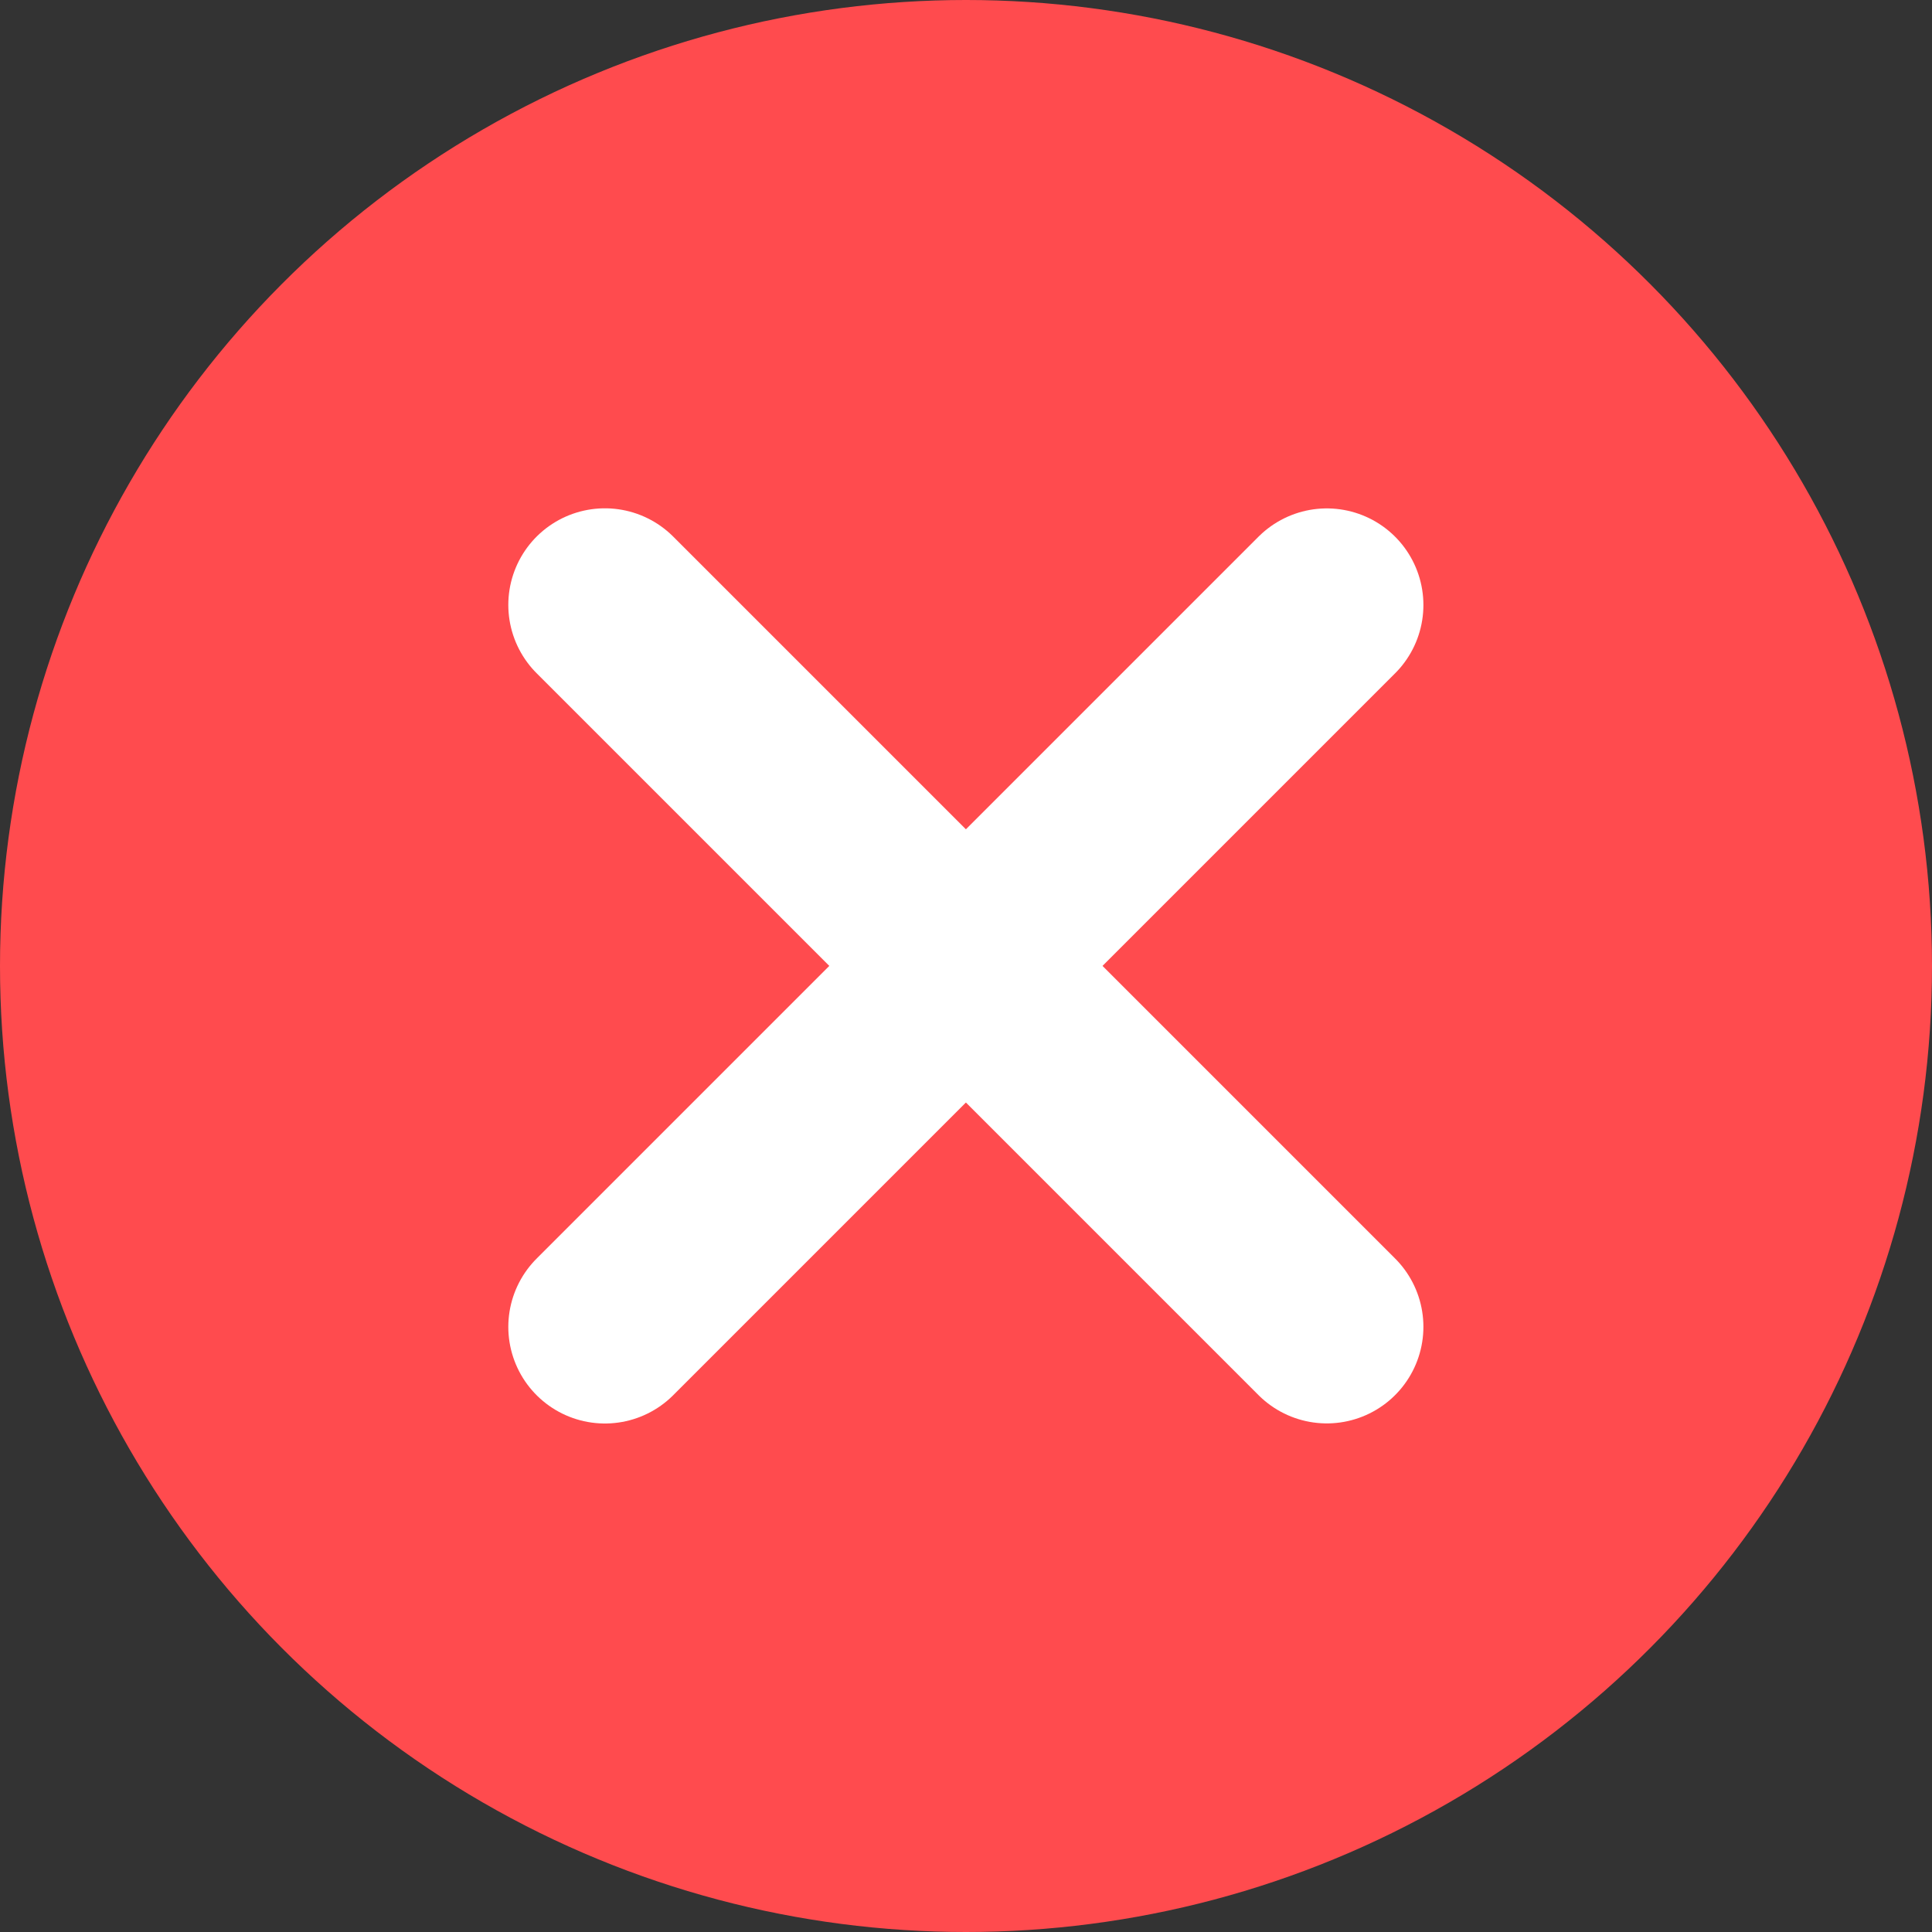
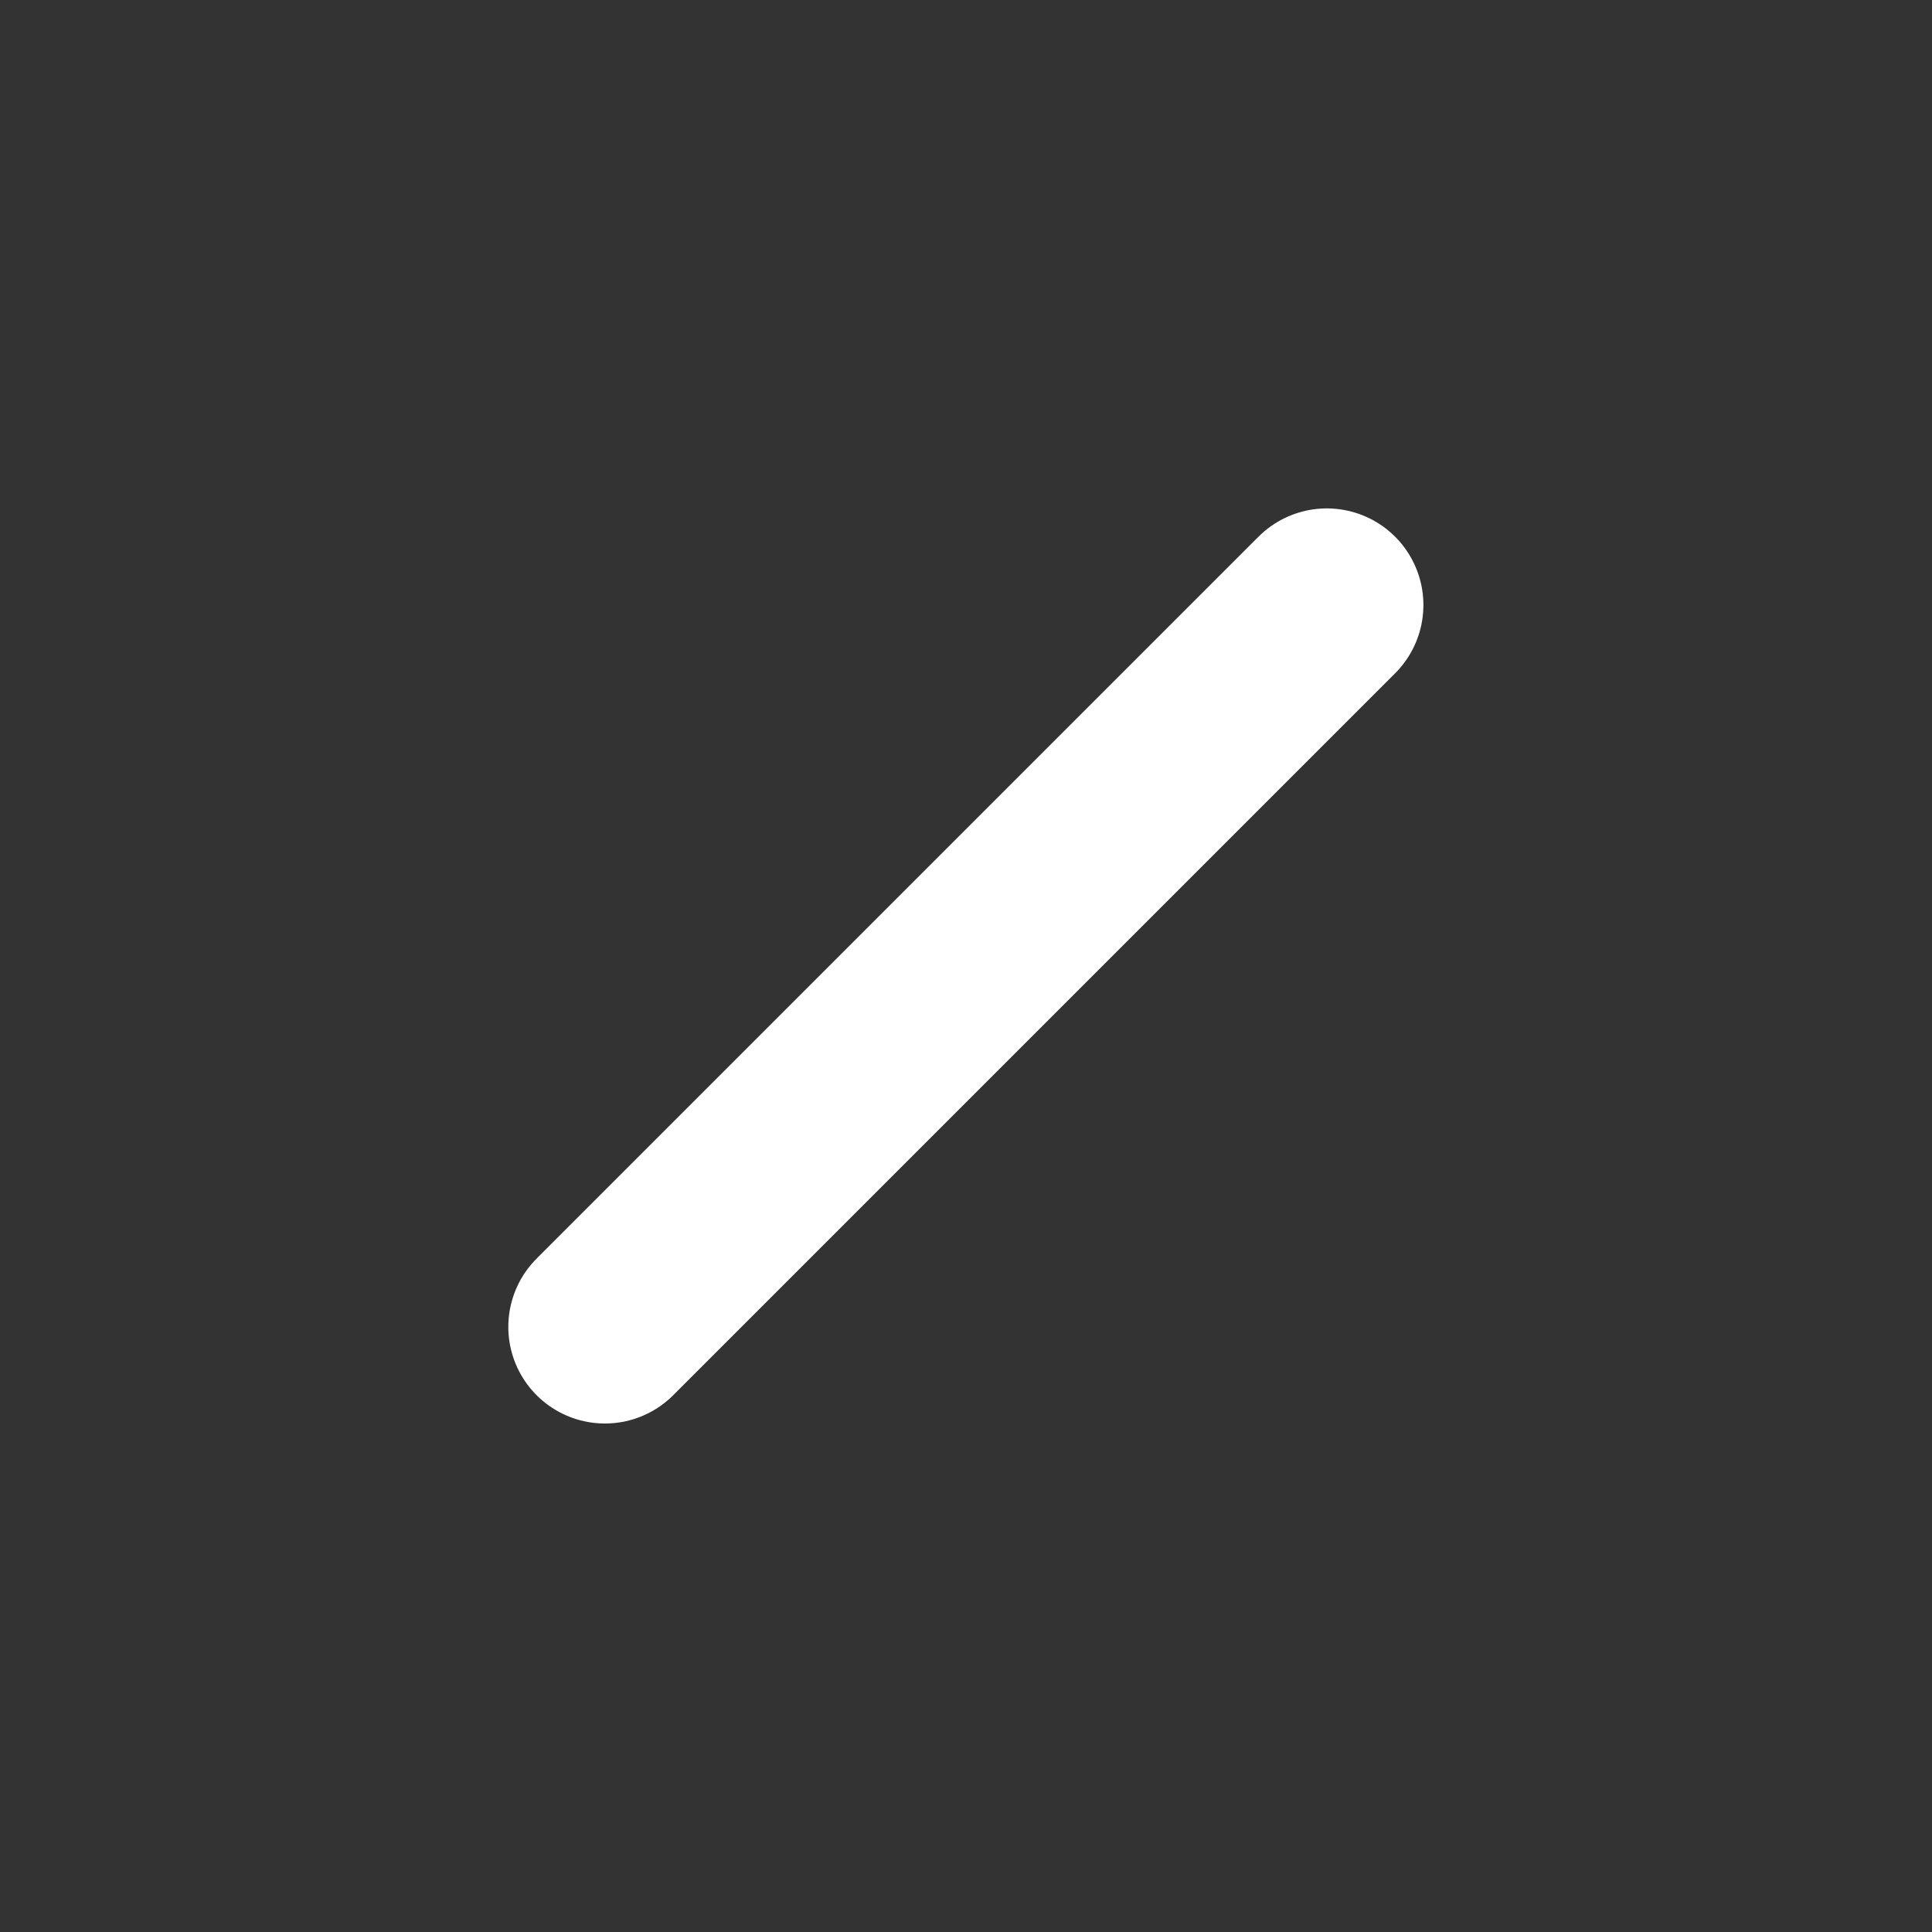
<svg xmlns="http://www.w3.org/2000/svg" width="20" height="20" viewBox="0 0 20 20" fill="none">
  <rect x="0" y="0" width="20" height="20" fill="#333333" stroke="none" />
  <g id="Group 593">
-     <circle id="Ellipse 29" cx="10" cy="10" r="10" fill="#FF4B4E" />
    <g id="Group 592">
      <path id="Line 77" d="M6.262 13.736L13.735 6.263" stroke="white" stroke-width="2" stroke-linecap="round" />
-       <path id="Line 76" d="M6.262 6.262L13.735 13.735" stroke="white" stroke-width="2" stroke-linecap="round" />
    </g>
  </g>
</svg>